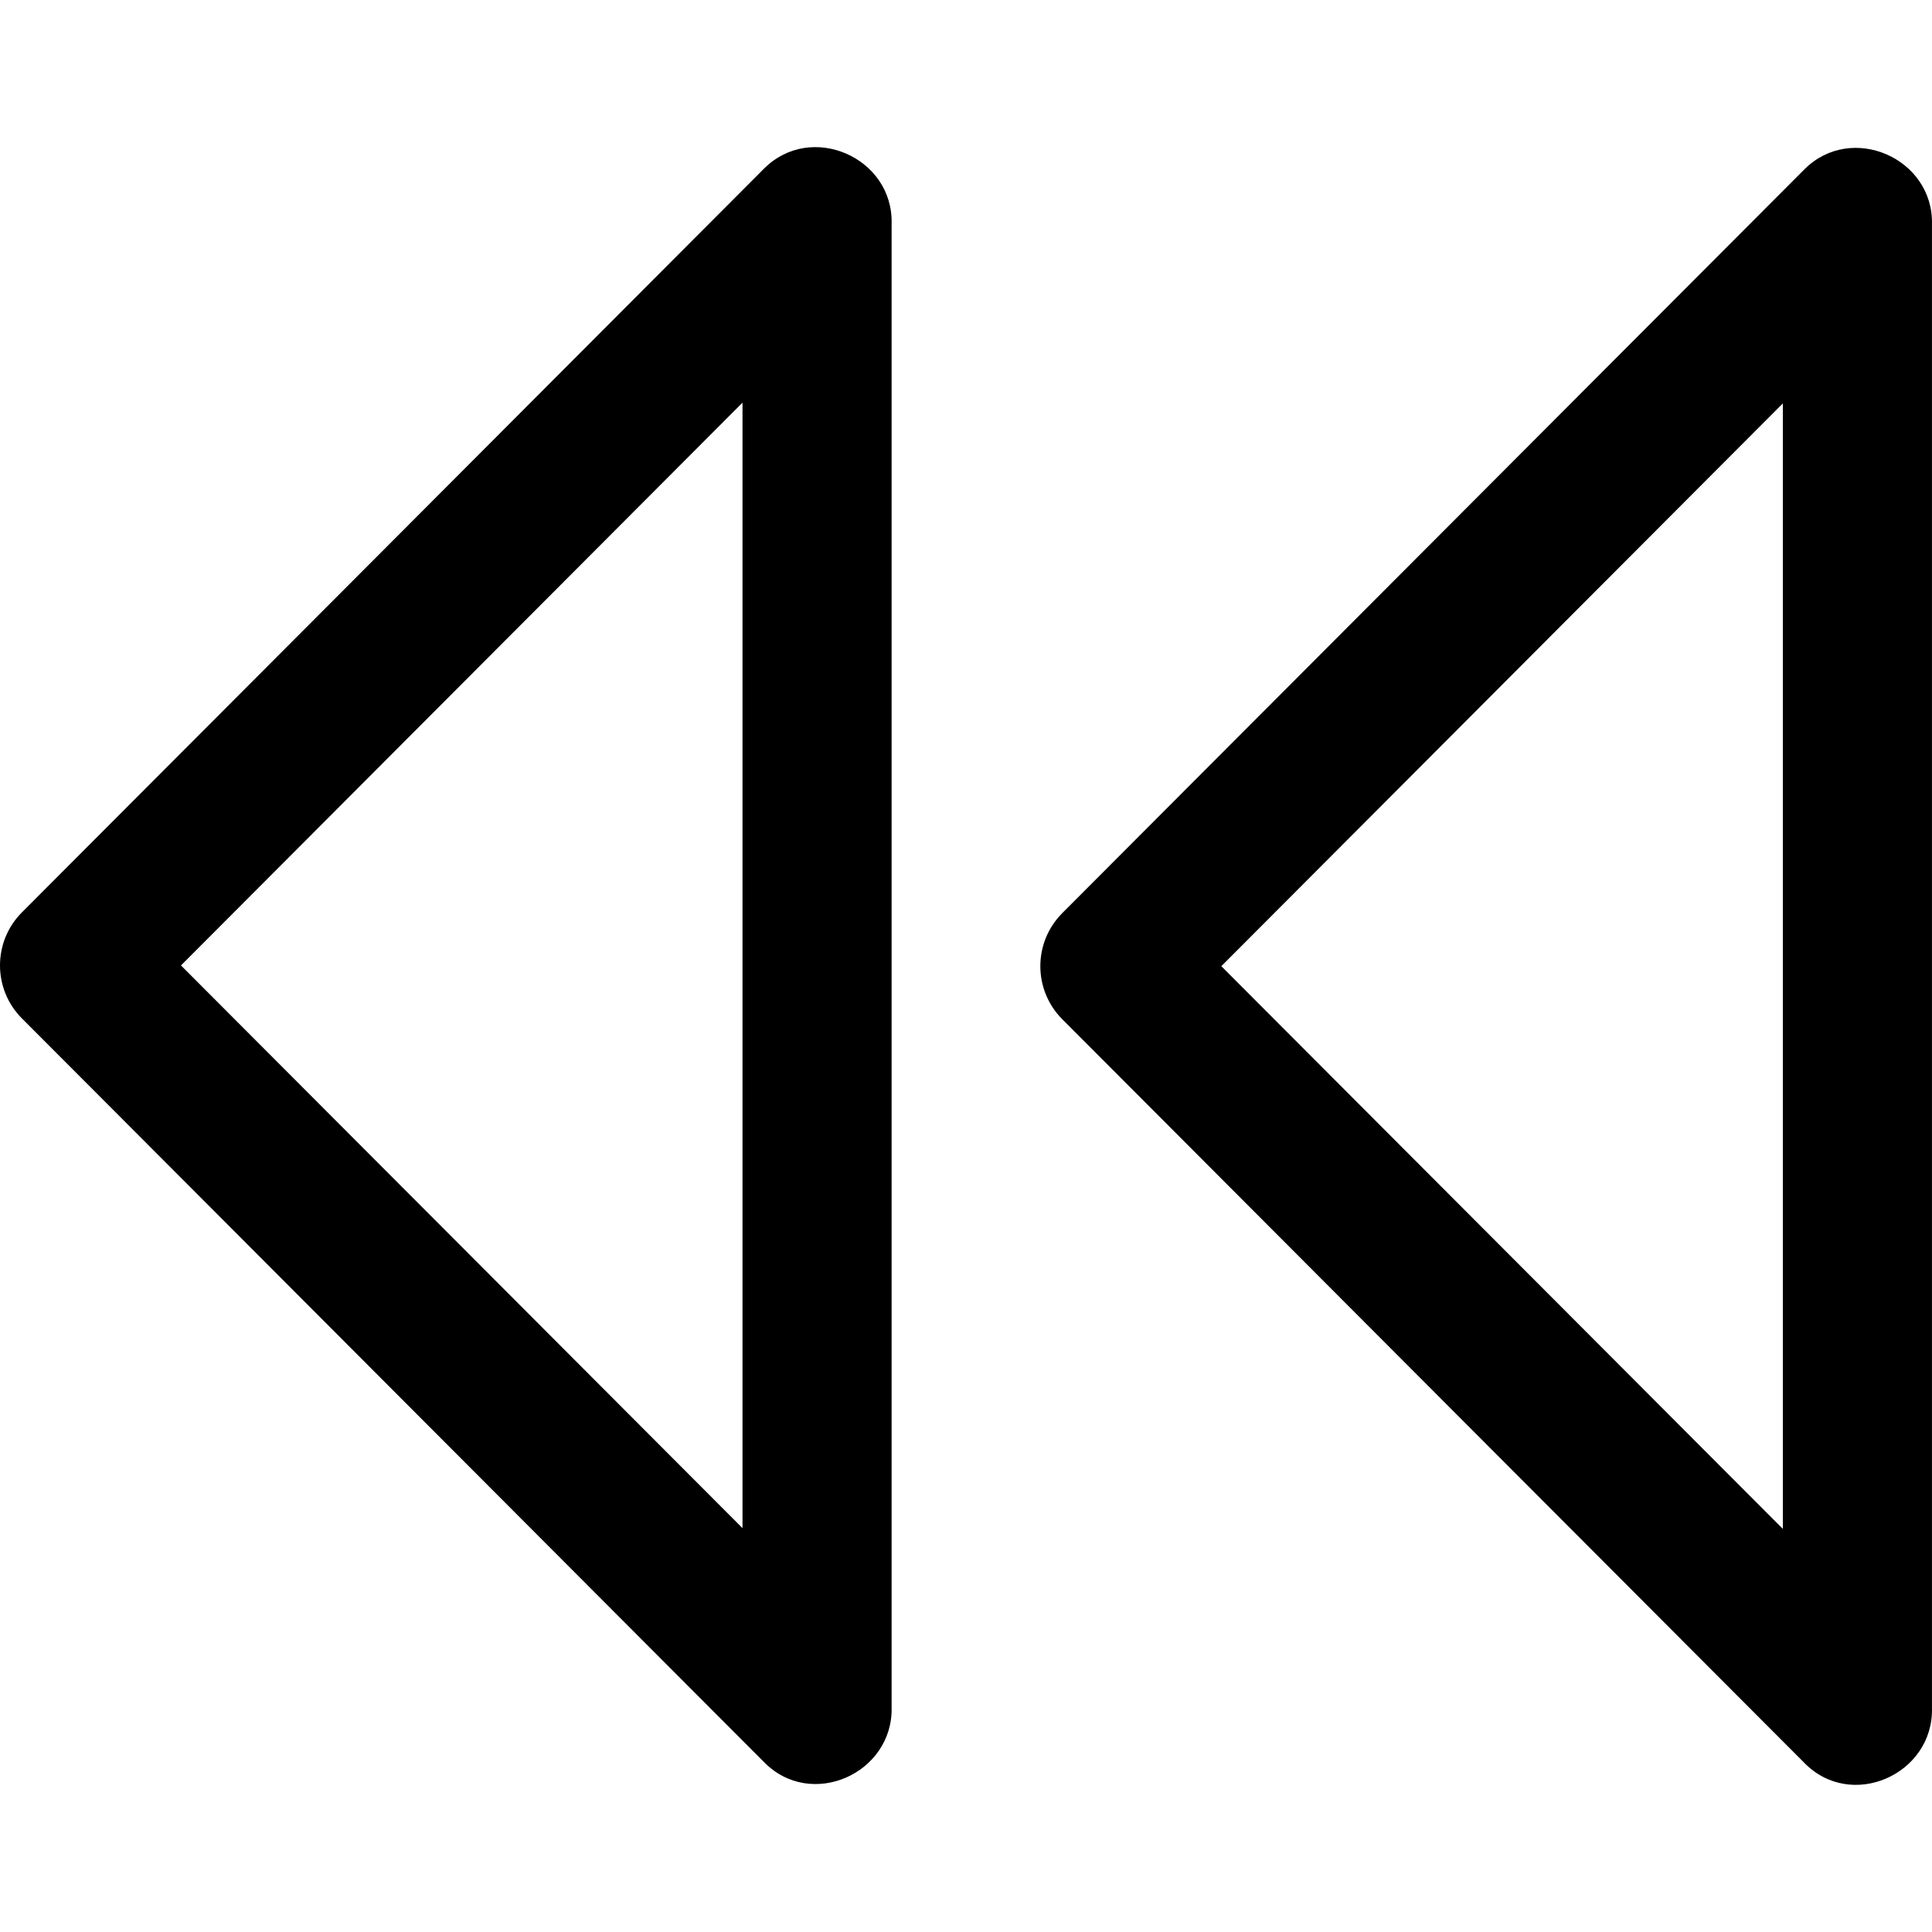
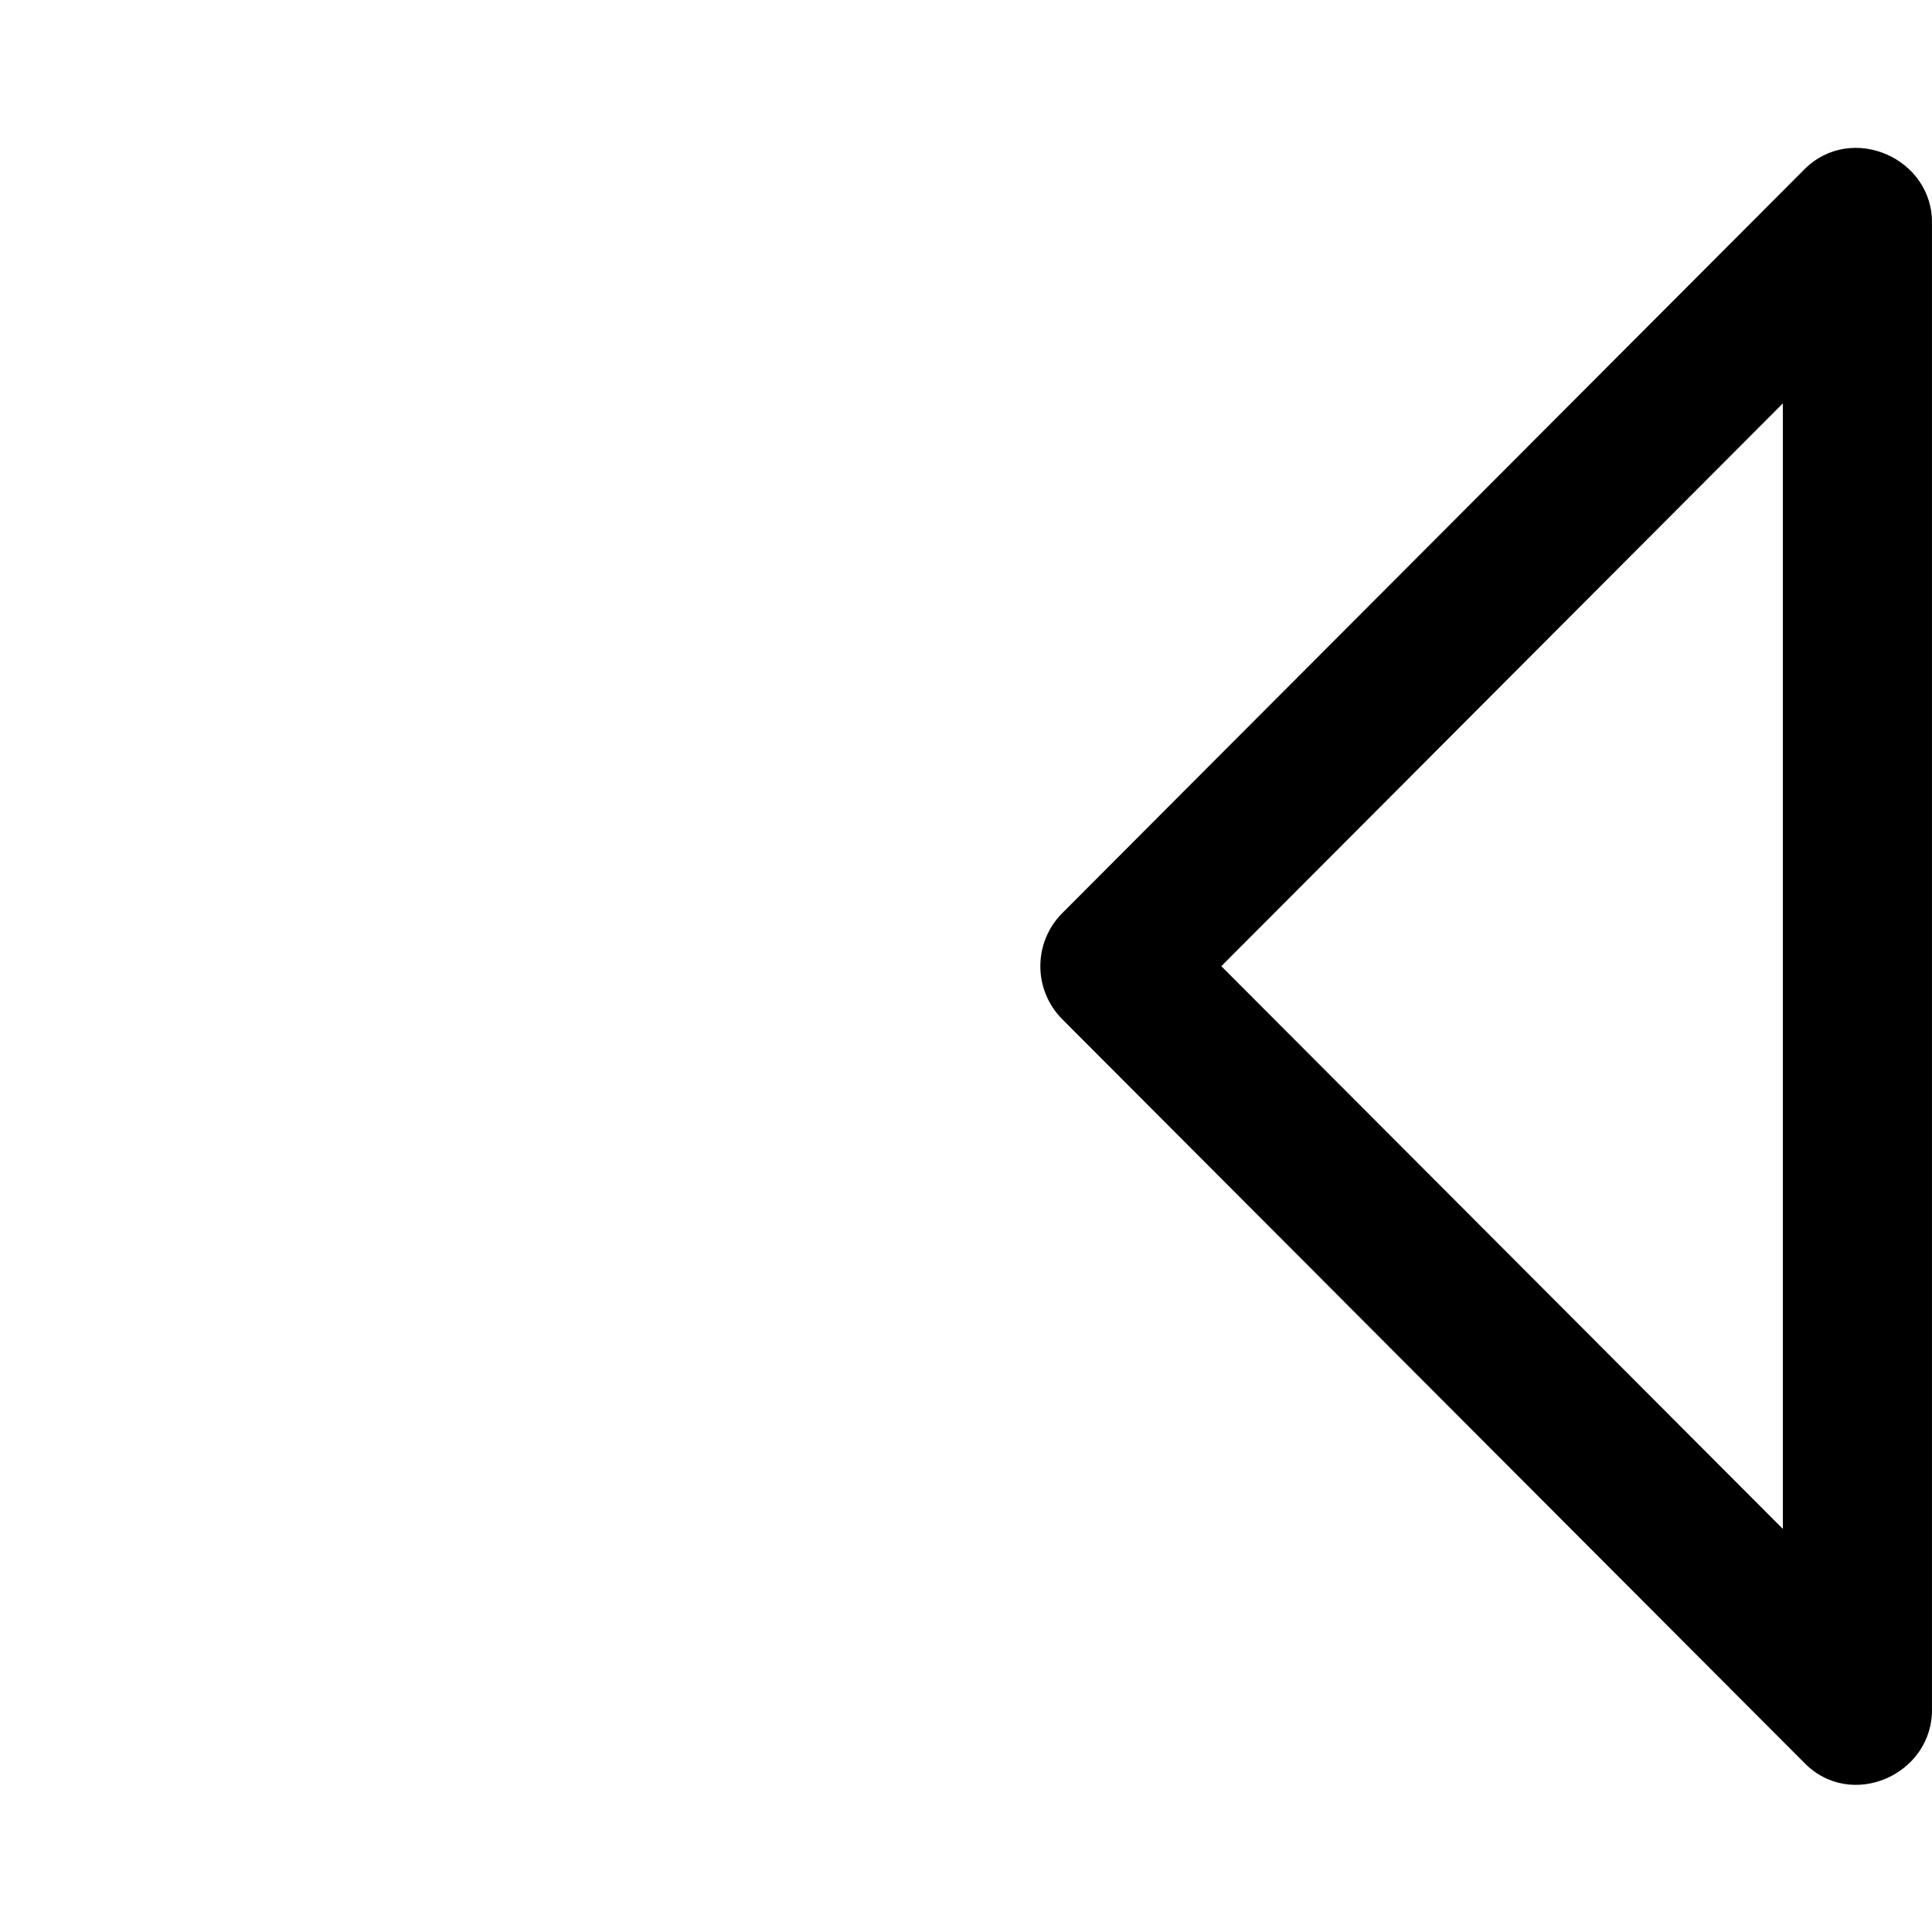
<svg xmlns="http://www.w3.org/2000/svg" fill="#000000" height="800px" width="800px" version="1.1" id="Capa_1" viewBox="0 0 312.509 312.509" xml:space="preserve">
  <g>
    <g id="Double_Arrow_Drop_Right_1_">
      <path d="M171.833,164.872L171.833,164.872l119.942,120.195c7.627,7.94,21.029,1.949,20.728-8.83V36.317    c0.289-10.731-13.017-16.554-20.632-8.926L171.845,147.681C167.093,152.433,167.093,160.121,171.833,164.872L171.833,164.872z     M288.383,65.25v182.055l-90.829-91.021L288.383,65.25z" />
-       <path d="M3.553,164.74L3.553,164.74L3.553,164.74l119.942,120.195c7.627,7.94,21.029,1.949,20.728-8.83V36.196    c0.289-10.731-13.017-16.554-20.632-8.926L3.565,147.561C-1.186,152.301-1.186,160,3.553,164.74z M120.103,65.129v182.055    l-90.829-91.021L120.103,65.129z" />
    </g>
    <g>
	</g>
    <g>
	</g>
    <g>
	</g>
    <g>
	</g>
    <g>
	</g>
    <g>
	</g>
  </g>
</svg>